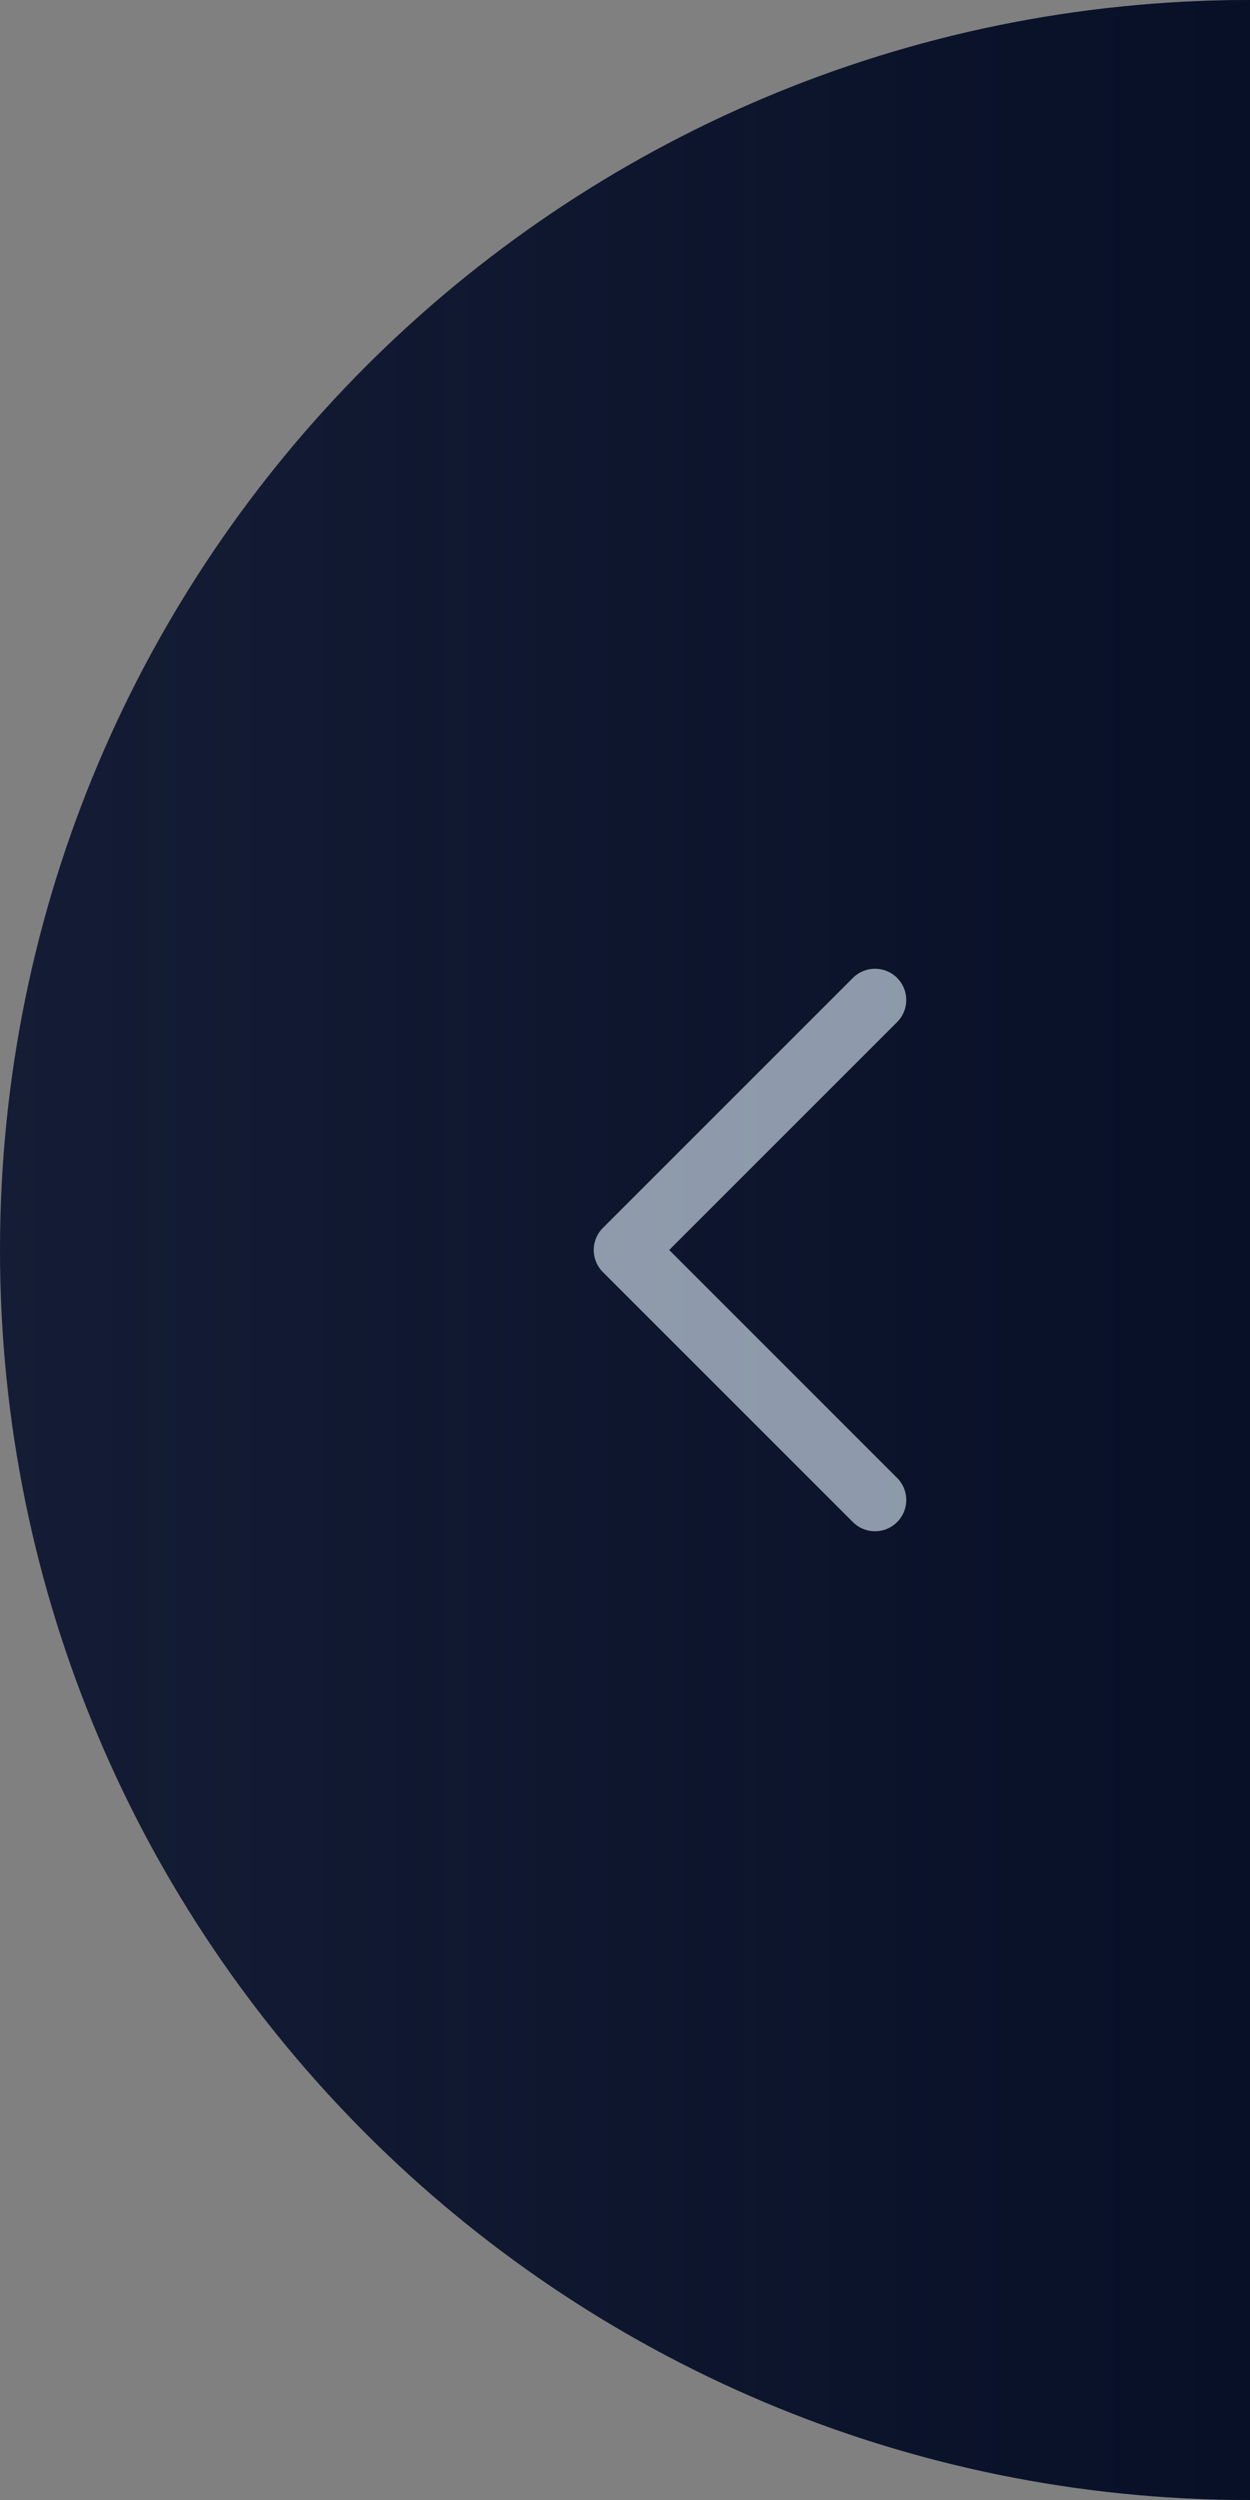
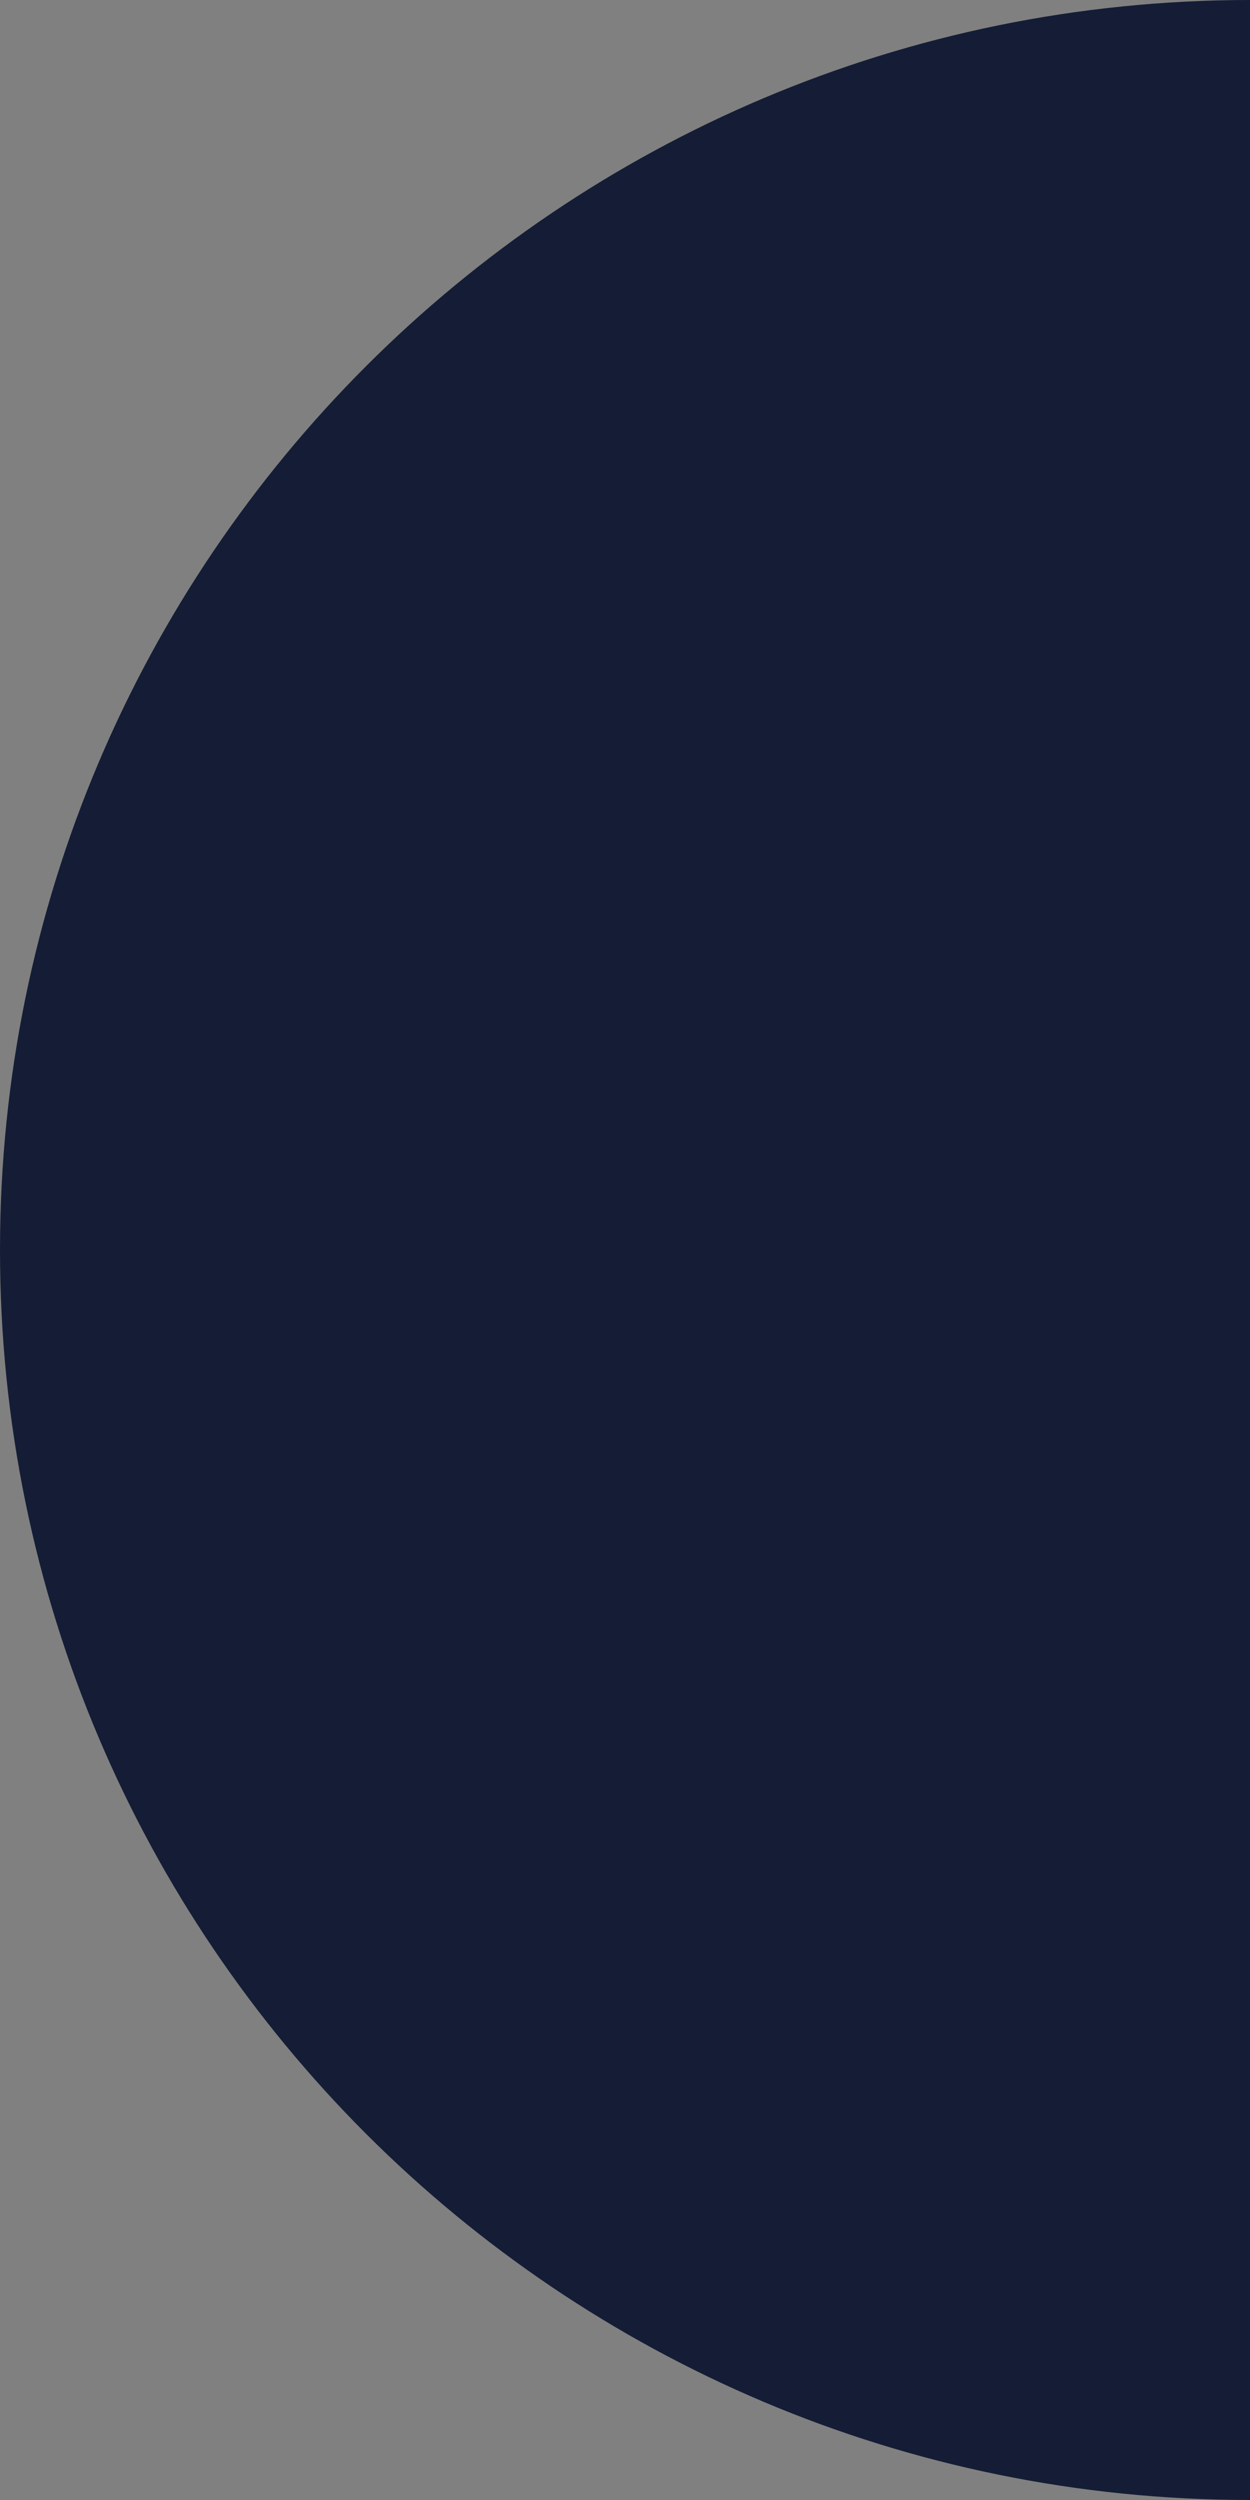
<svg xmlns="http://www.w3.org/2000/svg" width="40" height="80" viewBox="0 0 40 80" fill="none">
  <rect x="0" y="0" width="40" height="80" fill="#808080" stroke="none" />
  <path d="M40 0C17.909 -1.93129e-06 5.4282e-06 17.909 3.49691e-06 40C1.56562e-06 62.091 17.909 80 40 80L40 0Z" fill="#141D35" />
-   <path d="M40 0C17.909 -1.93129e-06 5.4282e-06 17.909 3.49691e-06 40C1.56562e-06 62.091 17.909 80 40 80L40 0Z" fill="url(#paint0_linear)" fill-opacity="0.6" />
  <g opacity="0.6">
-     <path d="M28 48L20 40L28 32" stroke="#E4F4FF" stroke-width="2" stroke-linecap="round" stroke-linejoin="round" />
-   </g>
+     </g>
  <defs>
    <linearGradient id="paint0_linear" x1="40" y1="40" x2="3.49691e-06" y2="40" gradientUnits="userSpaceOnUse">
      <stop stop-color="#00071F" />
      <stop offset="1" stop-color="#00071F" stop-opacity="0" />
    </linearGradient>
  </defs>
</svg>